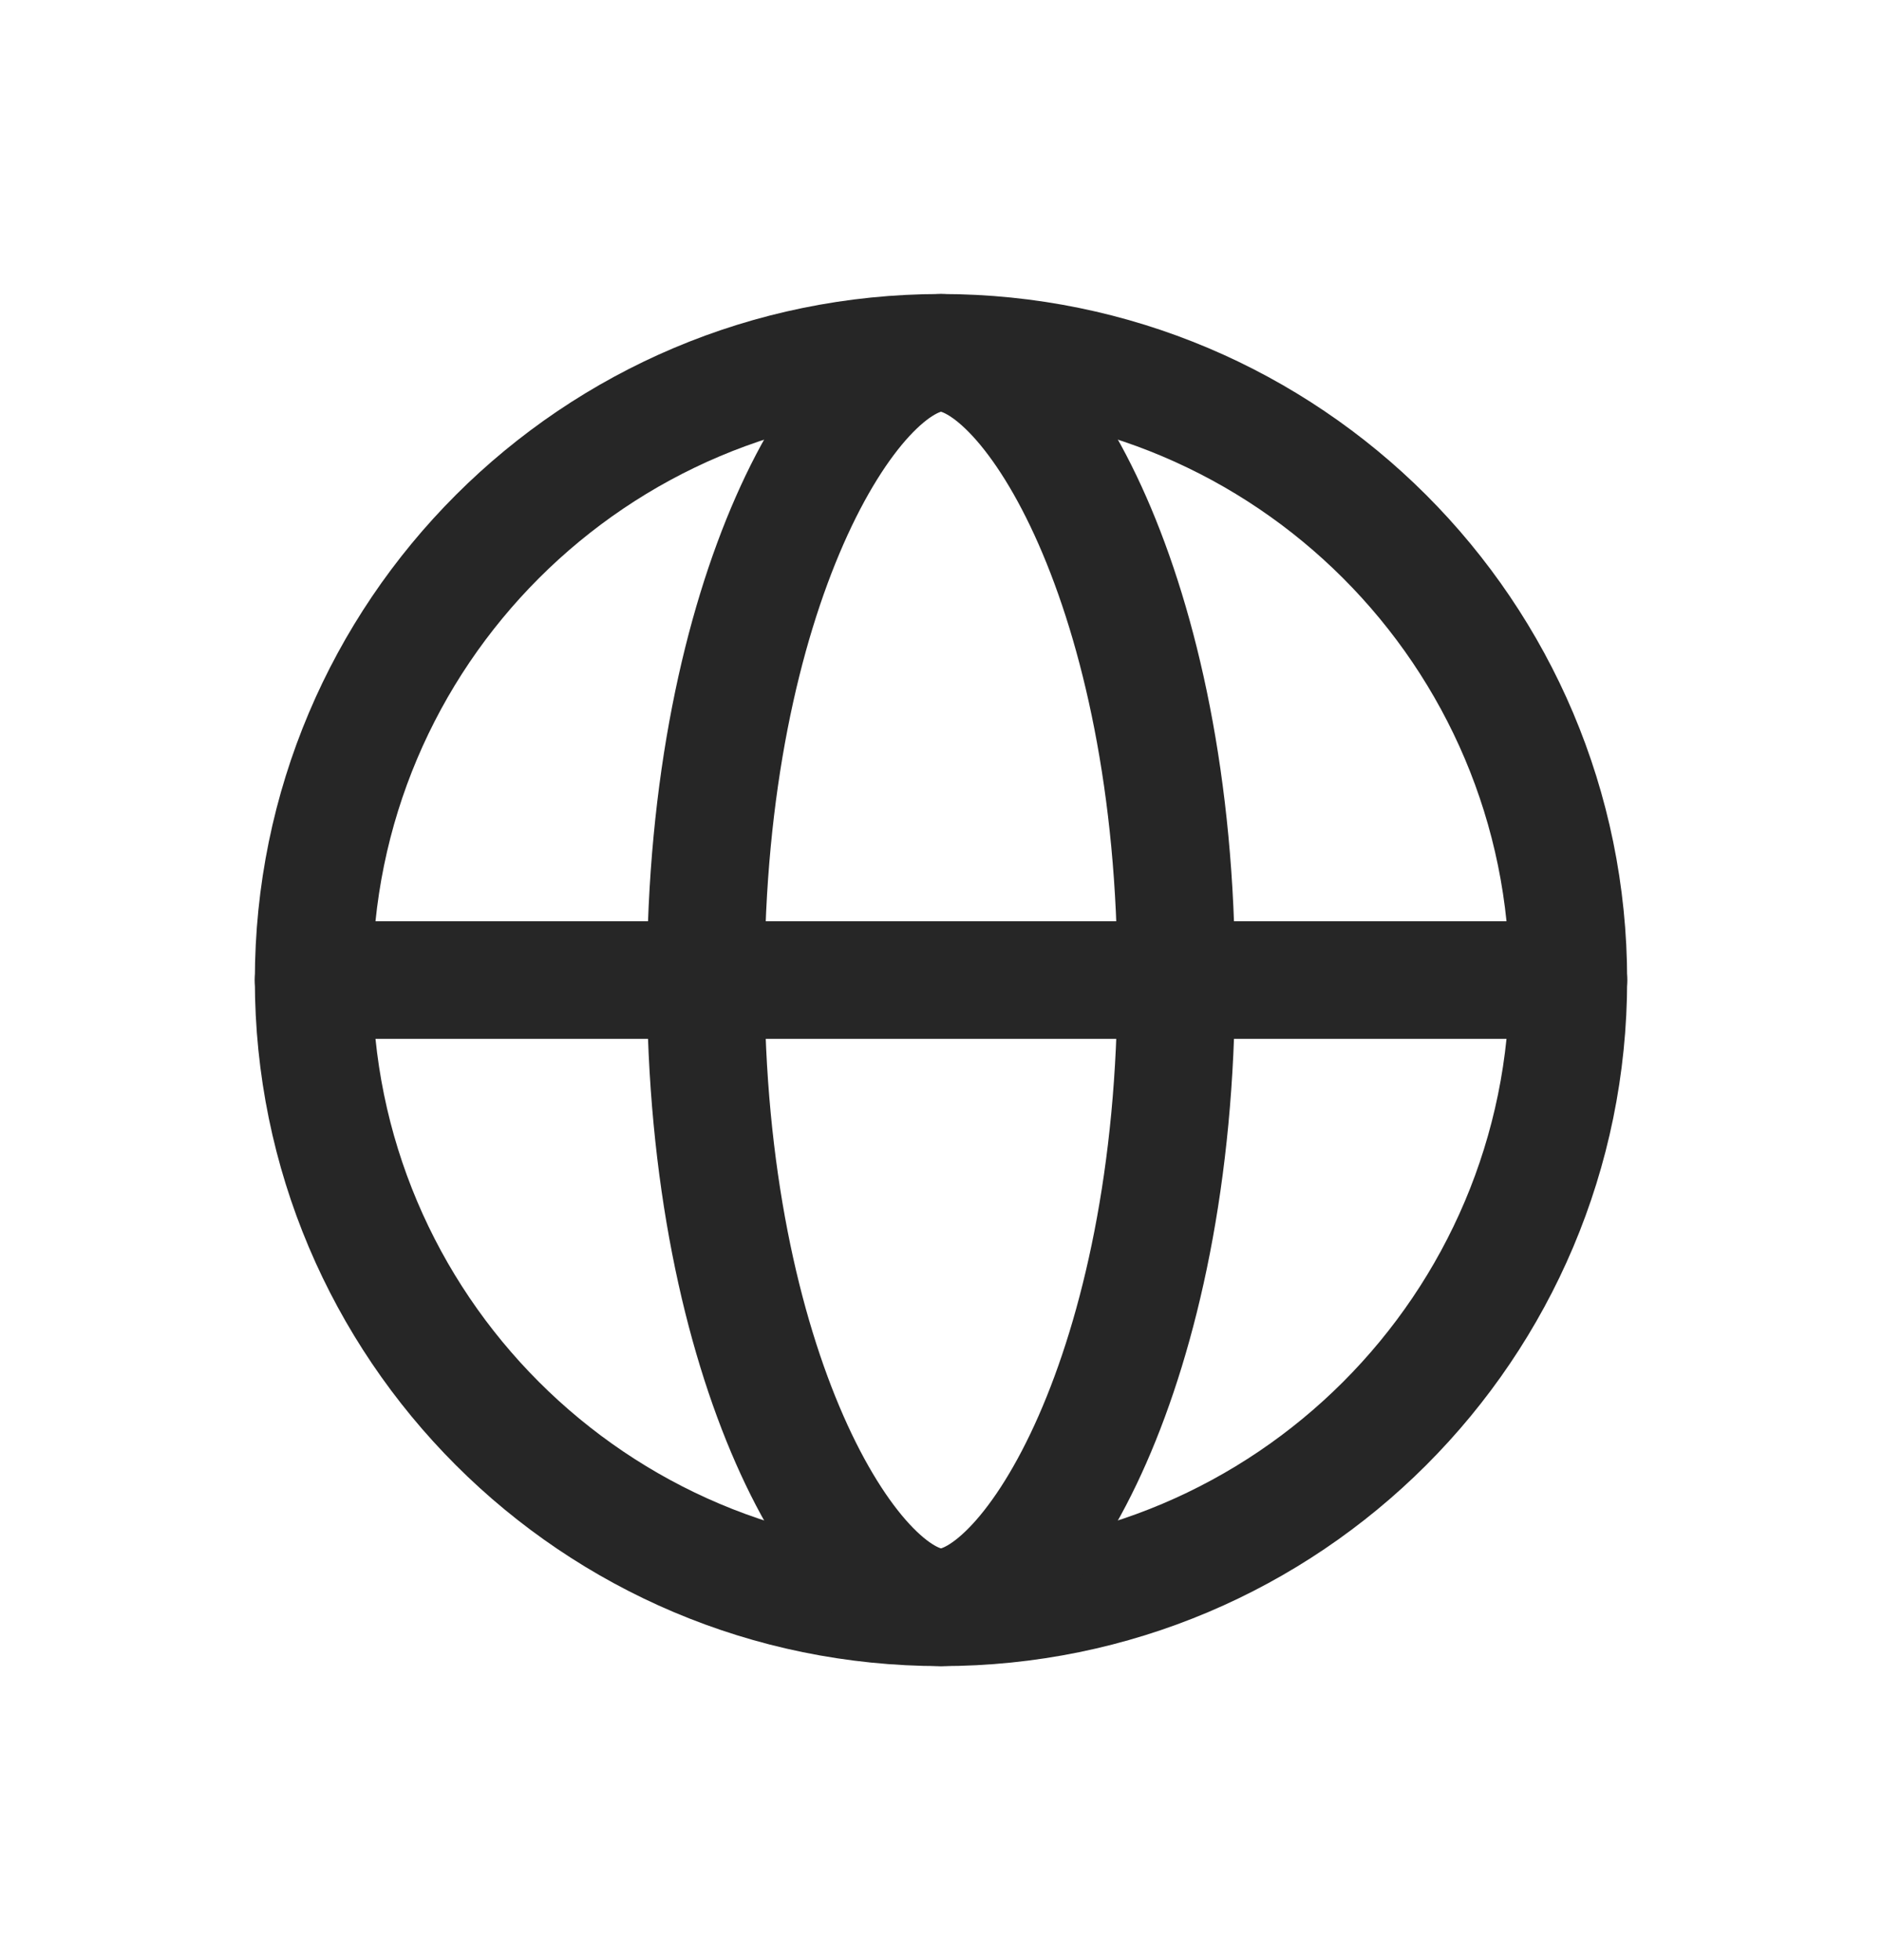
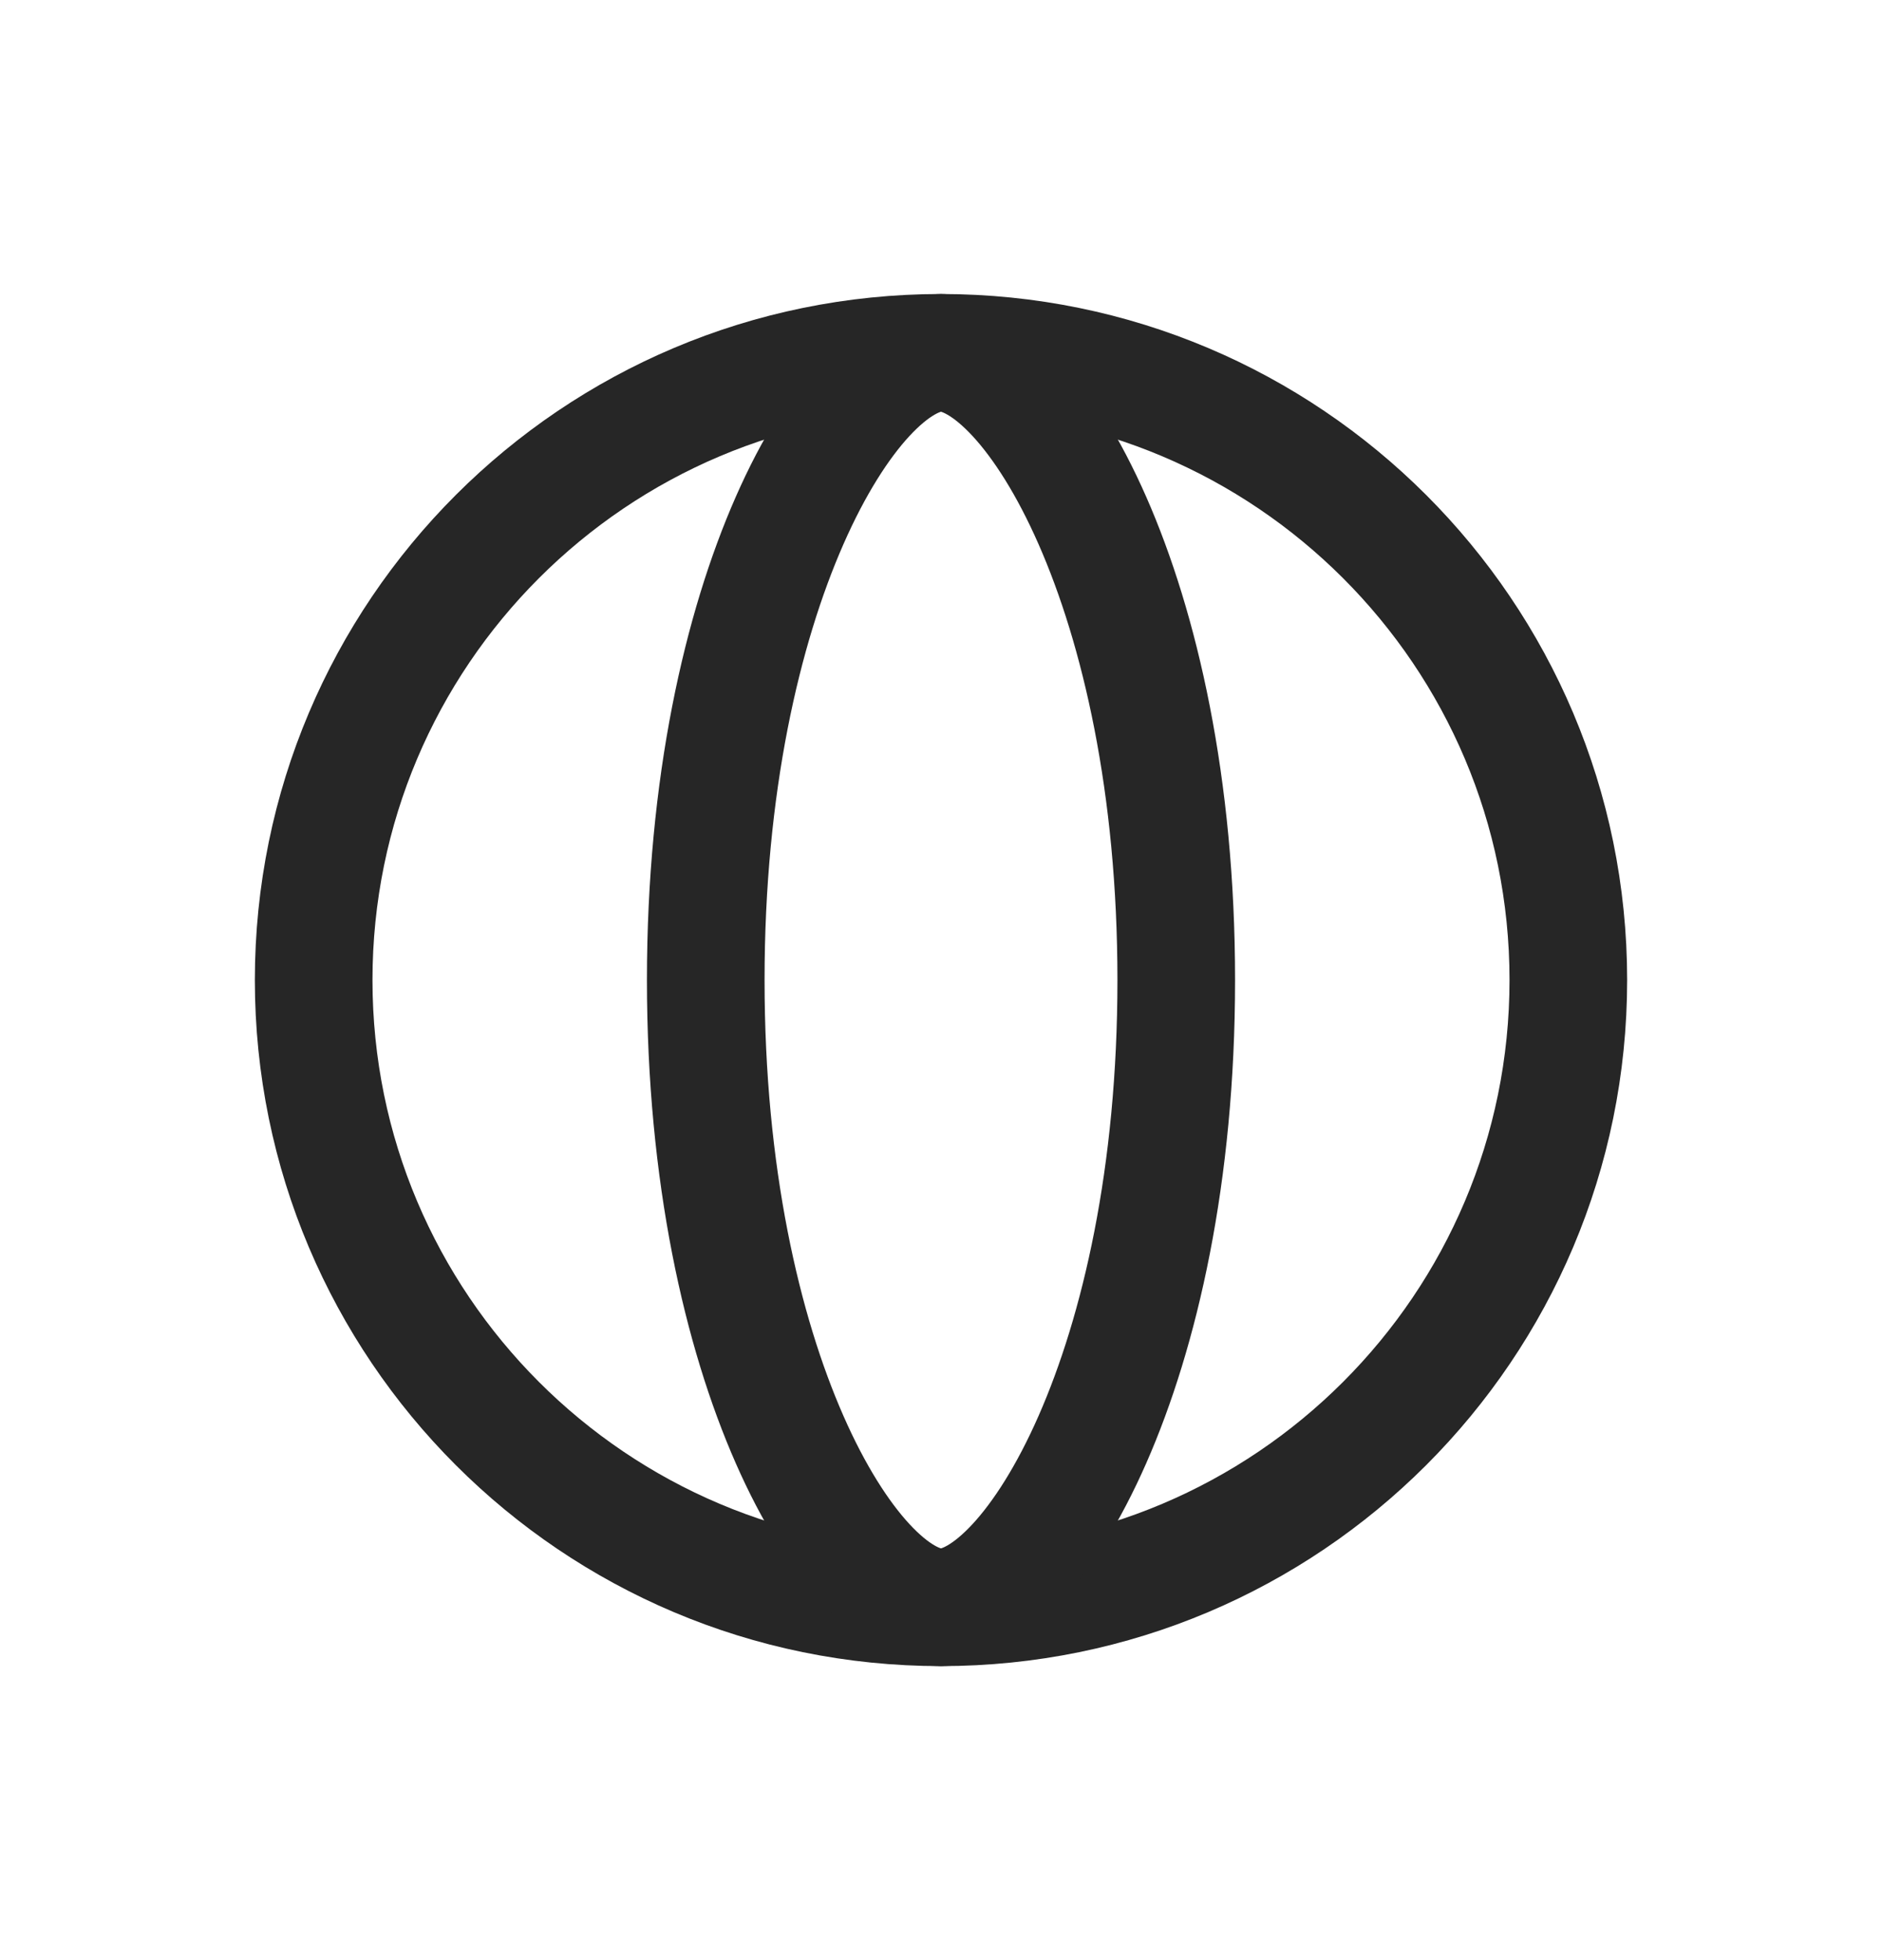
<svg xmlns="http://www.w3.org/2000/svg" width="24" height="25" viewBox="0 0 24 25" fill="none">
  <path d="M20 12.5C20 16.918 16.418 20.5 12 20.5C7.582 20.5 4 16.918 4 12.5C4 8.082 7.582 4.5 12 4.5C16.418 4.5 20 8.082 20 12.5Z" stroke="#262626" stroke-width="1.5" stroke-linecap="round" stroke-linejoin="round" />
  <path d="M15 12.5C15 17.465 13.147 20.5 12 20.5C10.853 20.5 9 17.465 9 12.5C9 7.534 10.853 4.5 12 4.5C13.147 4.5 15 7.534 15 12.5Z" stroke="#262626" stroke-width="1.5" stroke-linecap="round" stroke-linejoin="round" />
-   <path d="M4 12.5H20" stroke="#262626" stroke-width="1.5" stroke-linecap="round" stroke-linejoin="round" />
</svg>